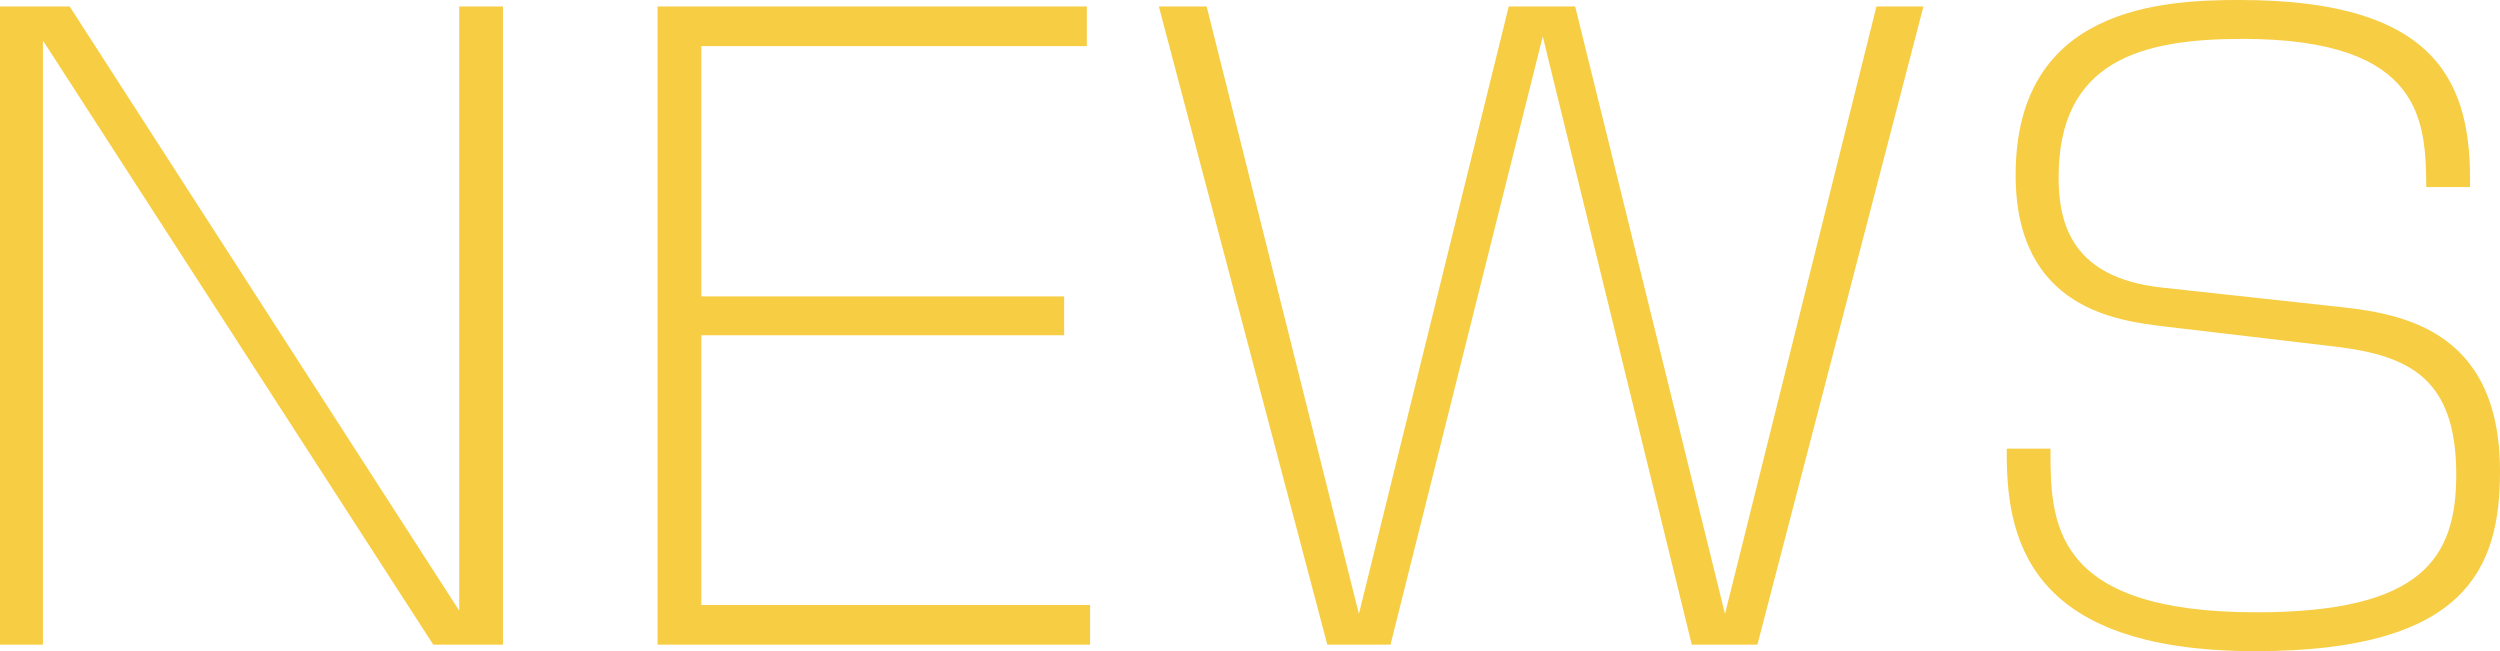
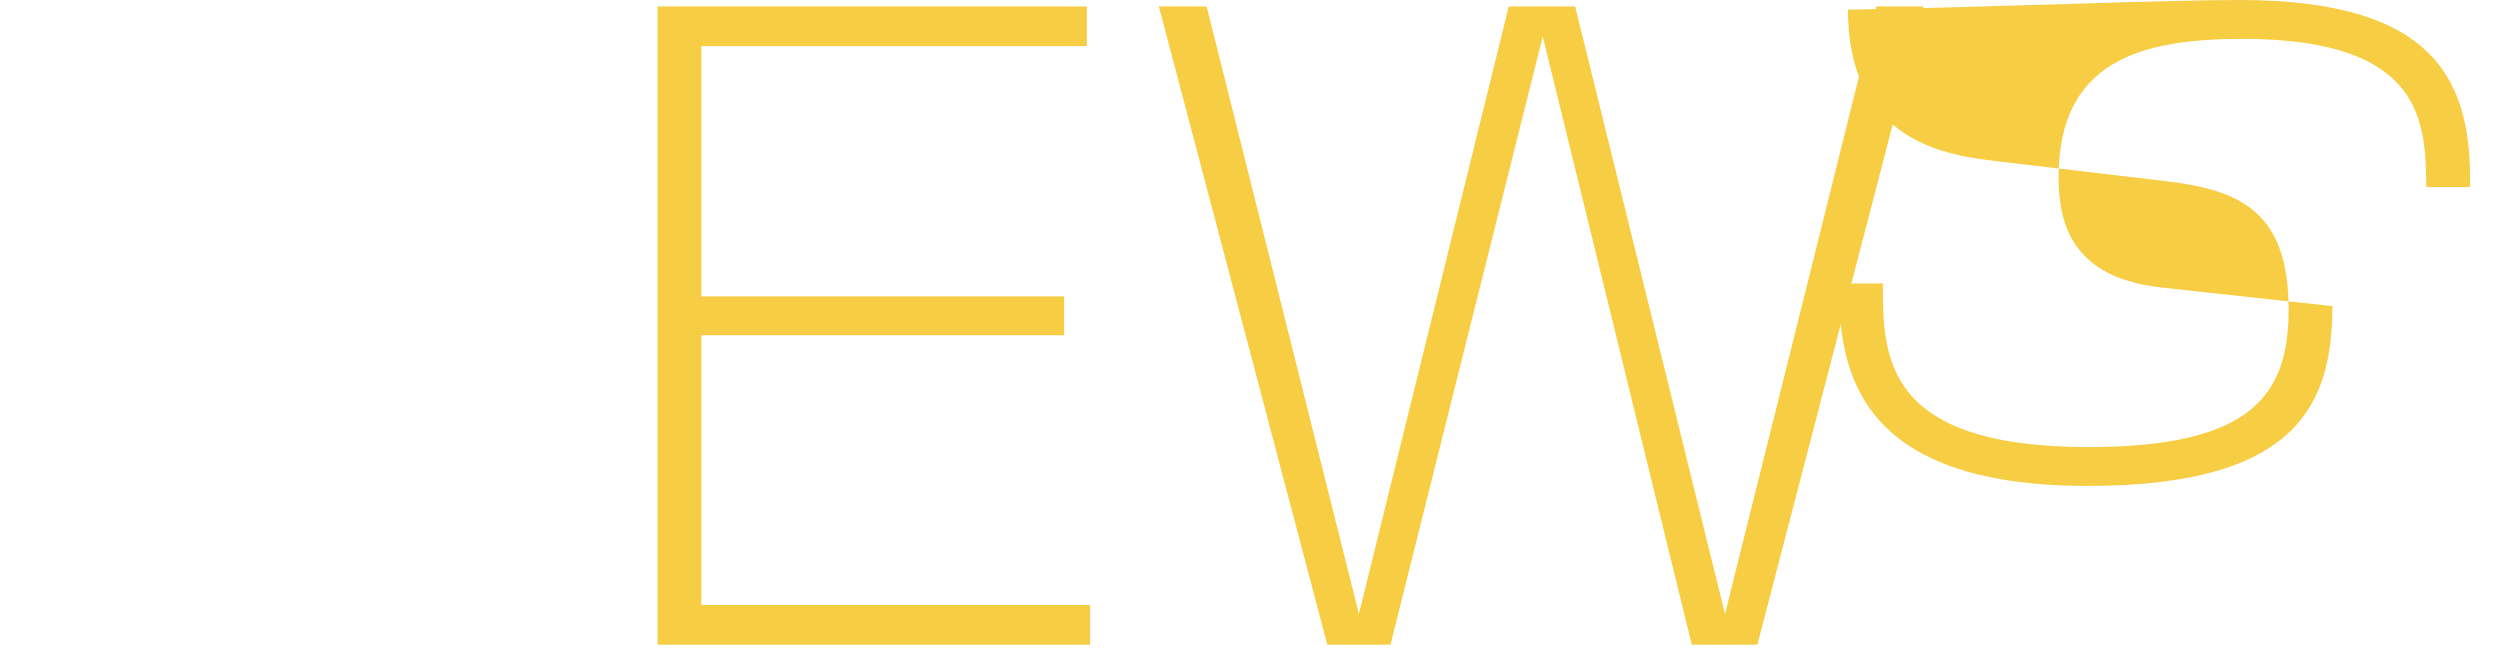
<svg xmlns="http://www.w3.org/2000/svg" version="1.1" id="レイヤー_1" x="0px" y="0px" viewBox="0 0 216.093 56.285" style="enable-background:new 0 0 216.093 56.285;" xml:space="preserve">
  <g>
-     <path style="fill:#F6CD43;" d="M6.021,0.56l33.673,52.226V0.56h3.78v55.166h-6.021L3.71,3.5v52.226H0V0.56H6.021z" />
    <path style="fill:#F6CD43;" d="M93.943,0.56V3.99H60.62v21.632h31.363v3.36H60.62v23.312h33.604v3.431H56.839V0.56H93.943z" />
    <path style="fill:#F6CD43;" d="M104.299,0.56l13.161,52.506L130.412,0.56h5.741l12.951,52.506L162.195,0.56h4.061l-14.352,55.166   h-5.67L133.352,3.15l-13.161,52.576h-5.461L100.168,0.56H104.299z" />
-     <path style="fill:#F6CD43;" d="M209.723,16.171c-0.07-5.531-0.141-12.811-15.892-12.811c-8.751,0-15.892,1.89-15.892,11.971   c0,4.13,1.26,8.681,8.891,9.521l14.771,1.61c5.391,0.56,14.491,1.61,14.491,14.282c0,8.331-2.87,15.541-21.142,15.541   c-19.952,0-21.563-10.011-21.492-17.501h3.78c0,6.23,0,14.142,17.781,14.142c14.352,0,17.292-4.691,17.292-11.901   c0-8.331-4.061-10.291-10.431-11.062l-14.842-1.75c-3.921-0.49-12.812-1.47-12.812-13.092C174.229,0.56,186.97,0,193.622,0   c17.361,0,20.021,7.42,19.882,16.171H209.723z" />
+     <path style="fill:#F6CD43;" d="M209.723,16.171c-0.07-5.531-0.141-12.811-15.892-12.811c-8.751,0-15.892,1.89-15.892,11.971   c0,4.13,1.26,8.681,8.891,9.521l14.771,1.61c0,8.331-2.87,15.541-21.142,15.541   c-19.952,0-21.563-10.011-21.492-17.501h3.78c0,6.23,0,14.142,17.781,14.142c14.352,0,17.292-4.691,17.292-11.901   c0-8.331-4.061-10.291-10.431-11.062l-14.842-1.75c-3.921-0.49-12.812-1.47-12.812-13.092C174.229,0.56,186.97,0,193.622,0   c17.361,0,20.021,7.42,19.882,16.171H209.723z" />
  </g>
  <g>
</g>
  <g>
</g>
  <g>
</g>
  <g>
</g>
  <g>
</g>
  <g>
</g>
</svg>